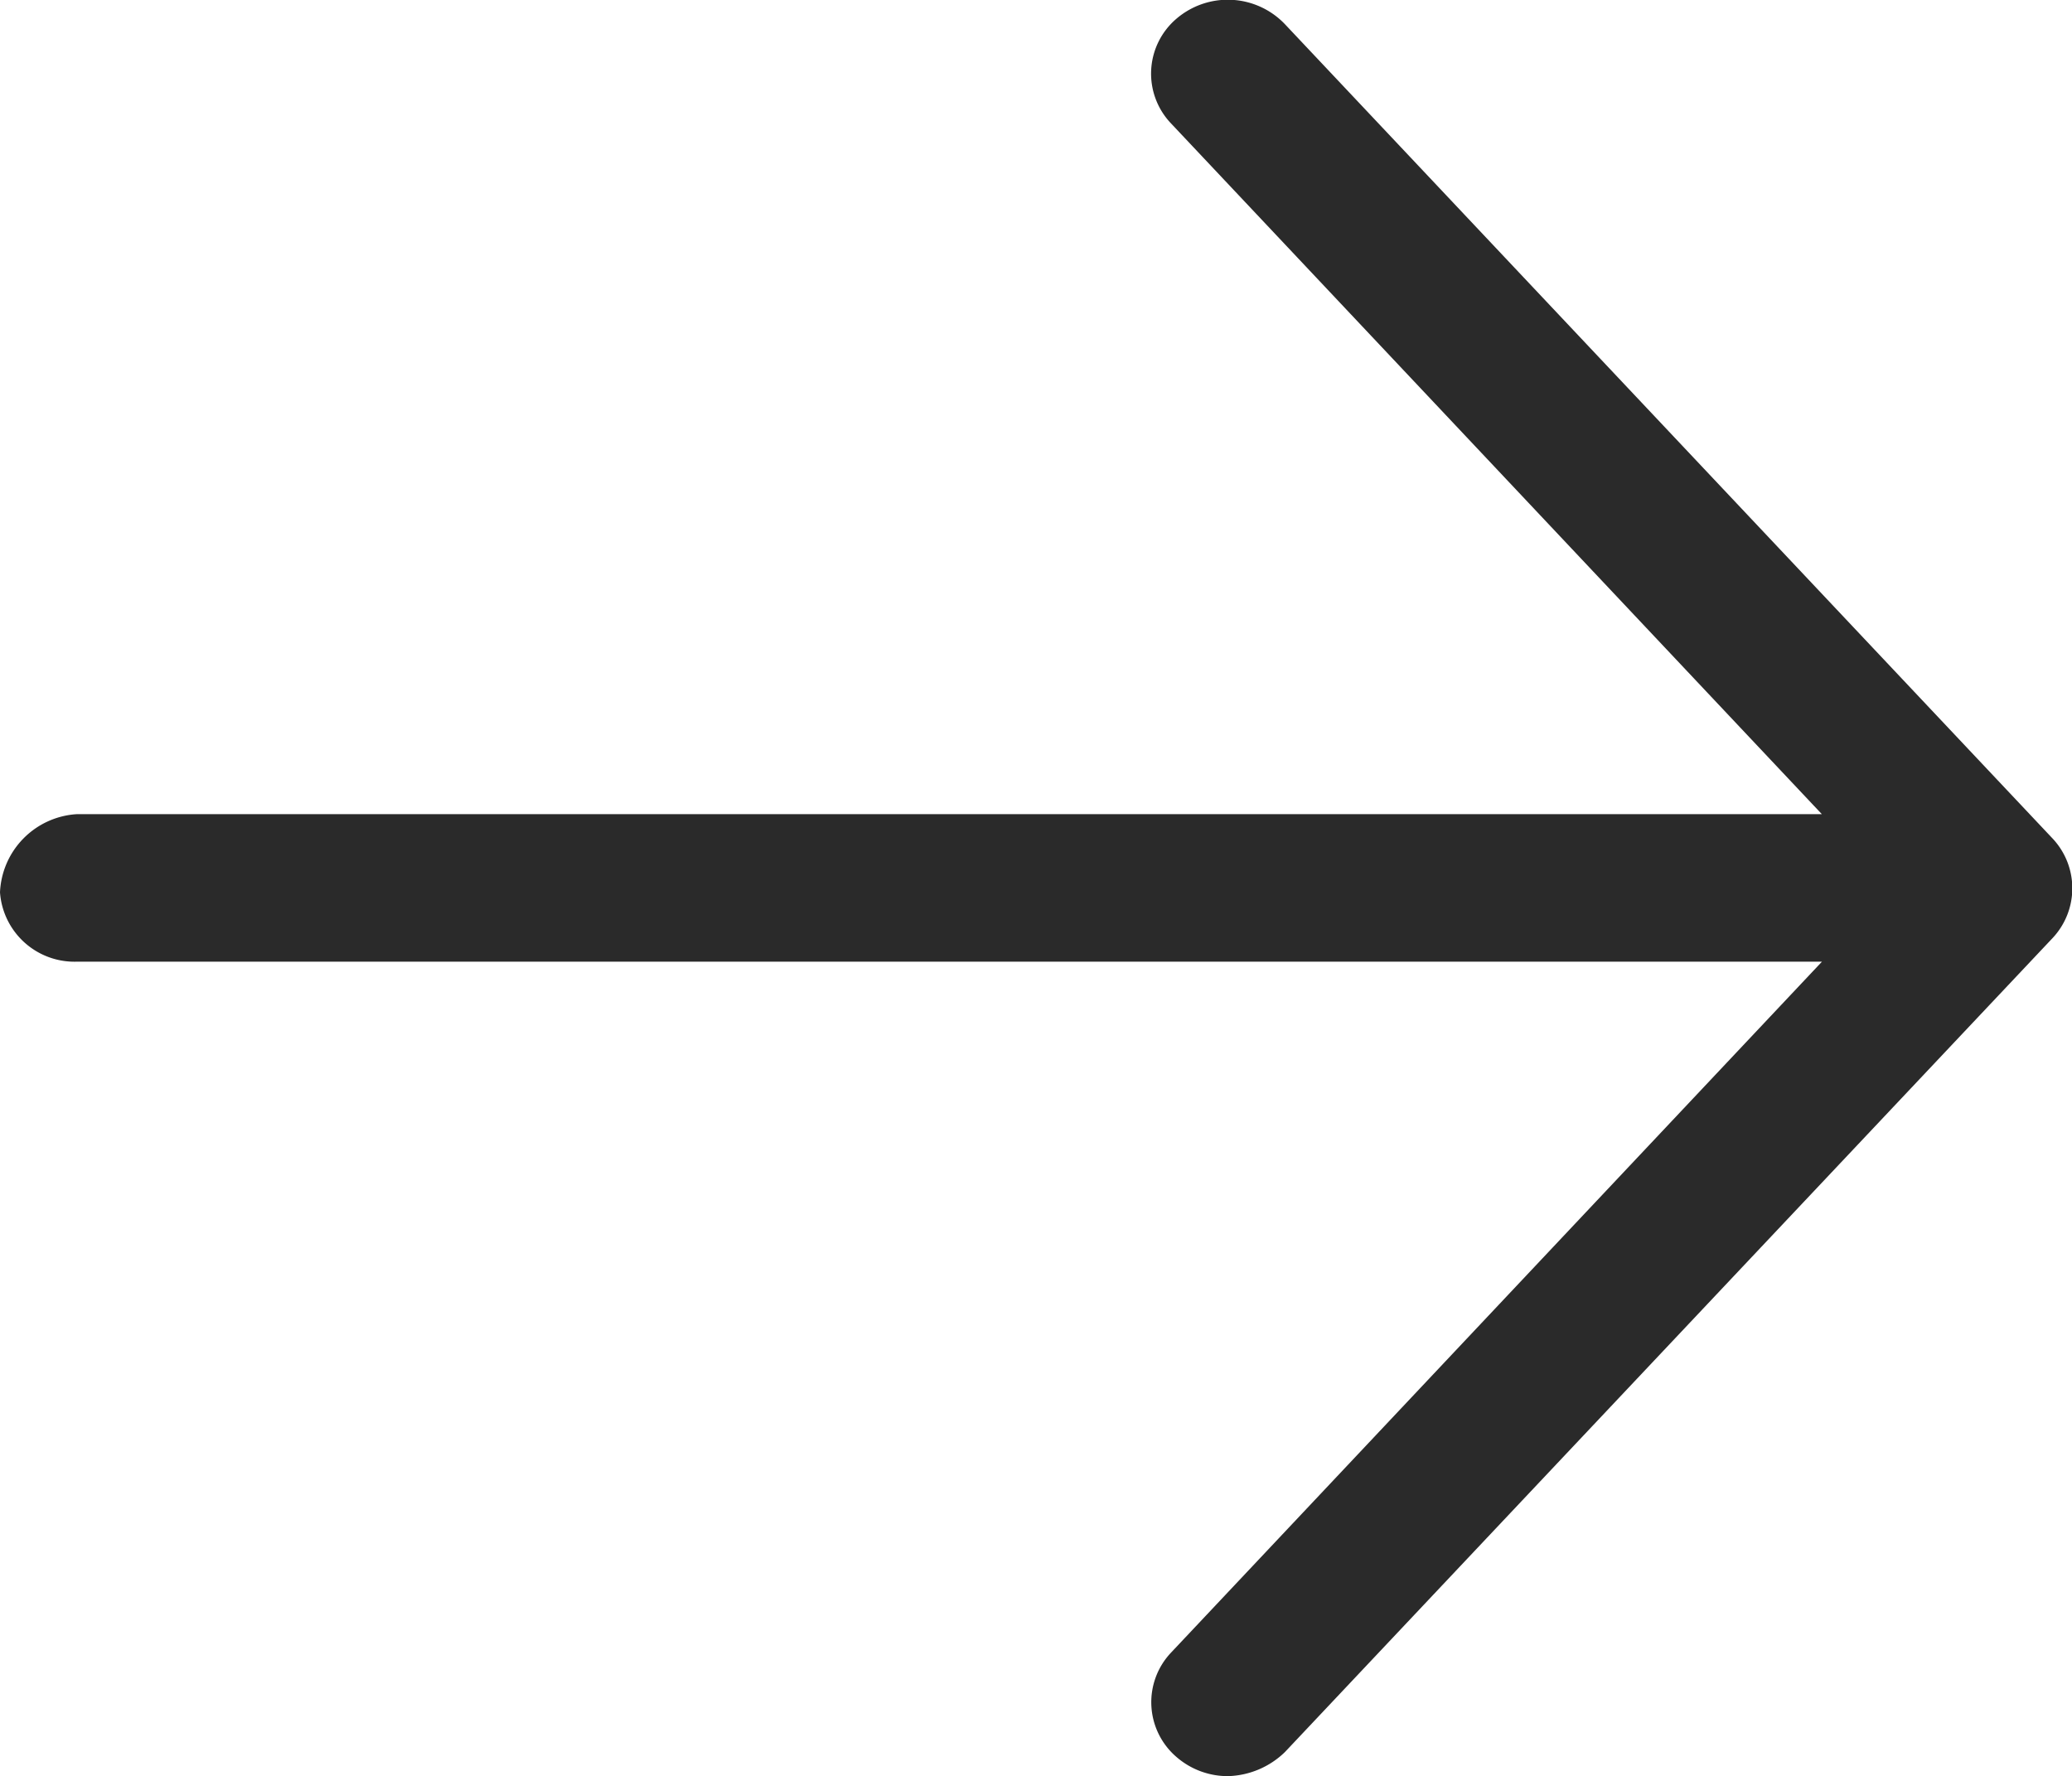
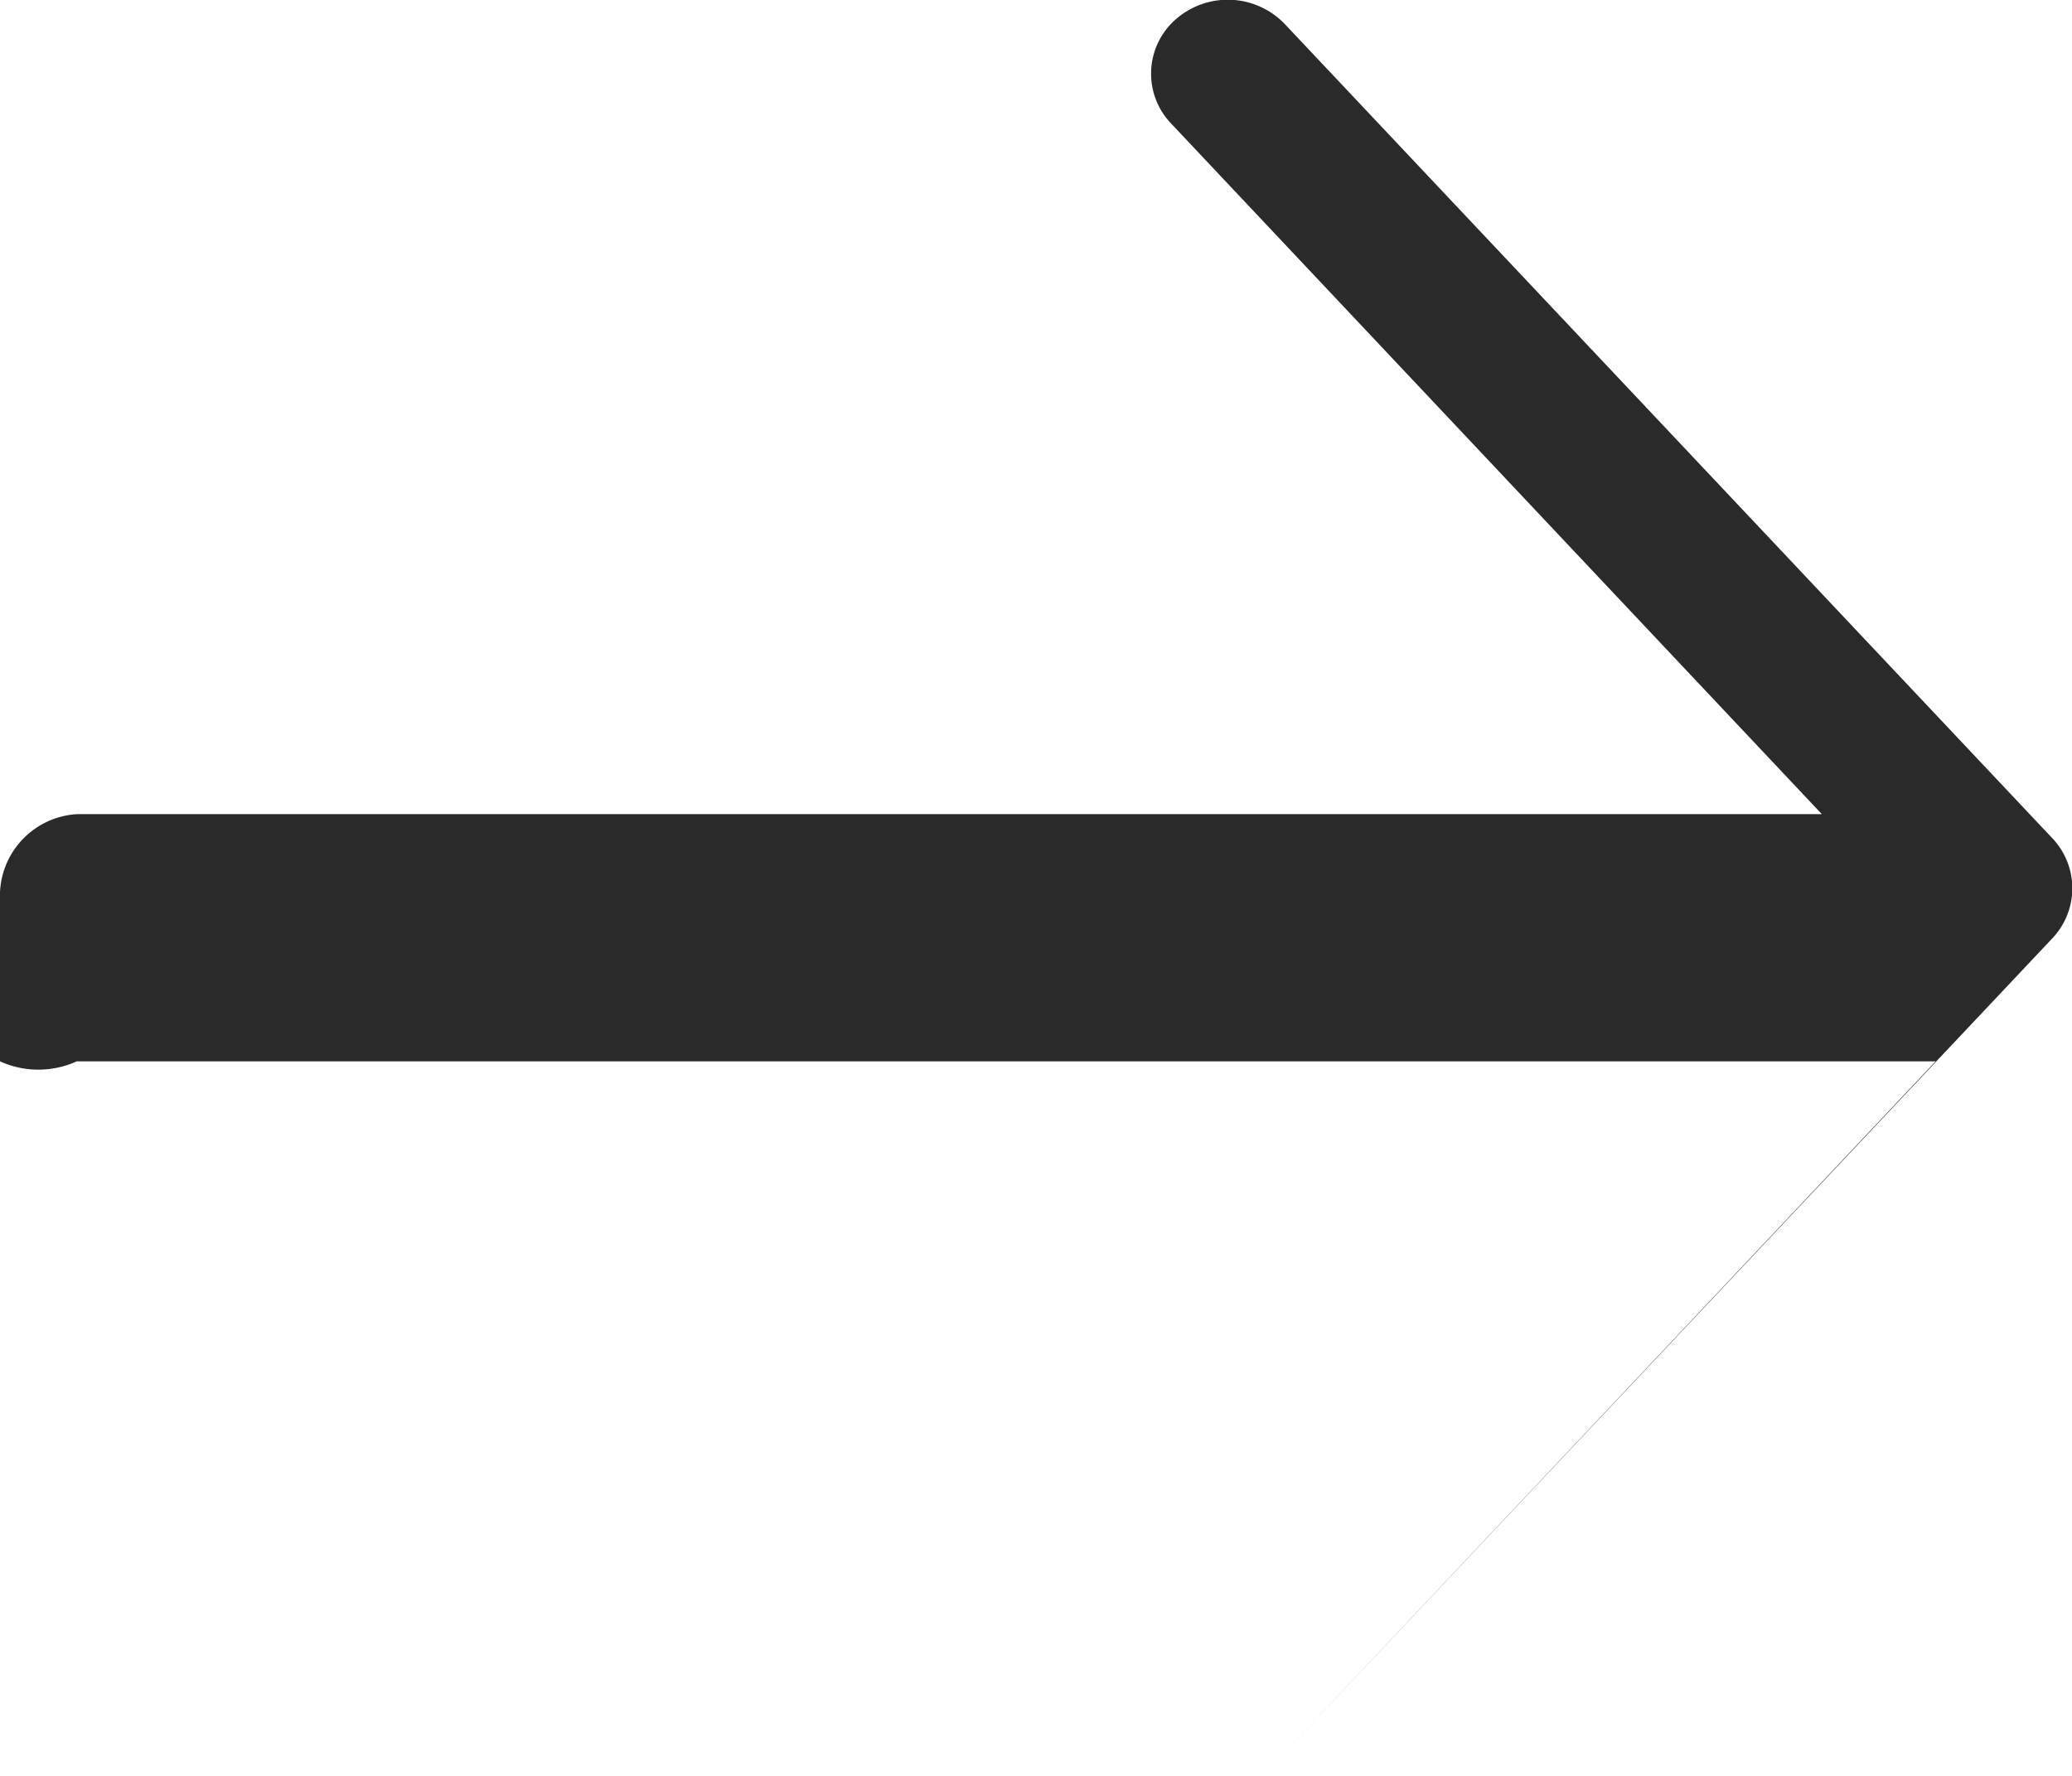
<svg xmlns="http://www.w3.org/2000/svg" width="20.997" height="18" viewBox="0 0 20.997 18">
-   <path id="arrow-right-light" d="M20.8,73.471,13.021,81.72a.861.861,0,0,1-.577.244.792.792,0,0,1-.523-.195.731.731,0,0,1-.052-1.059l6.594-7H.778A.757.757,0,0,1,0,73.007a.83.83,0,0,1,.778-.792H18.462l-6.595-7a.731.731,0,0,1,.052-1.059.8.8,0,0,1,1.1.051l7.776,8.249A.737.737,0,0,1,20.8,73.471Z" transform="translate(0 -63.964)" fill="#2a2a2a" />
+   <path id="arrow-right-light" d="M20.8,73.471,13.021,81.72l6.594-7H.778A.757.757,0,0,1,0,73.007a.83.83,0,0,1,.778-.792H18.462l-6.595-7a.731.731,0,0,1,.052-1.059.8.8,0,0,1,1.1.051l7.776,8.249A.737.737,0,0,1,20.8,73.471Z" transform="translate(0 -63.964)" fill="#2a2a2a" />
</svg>